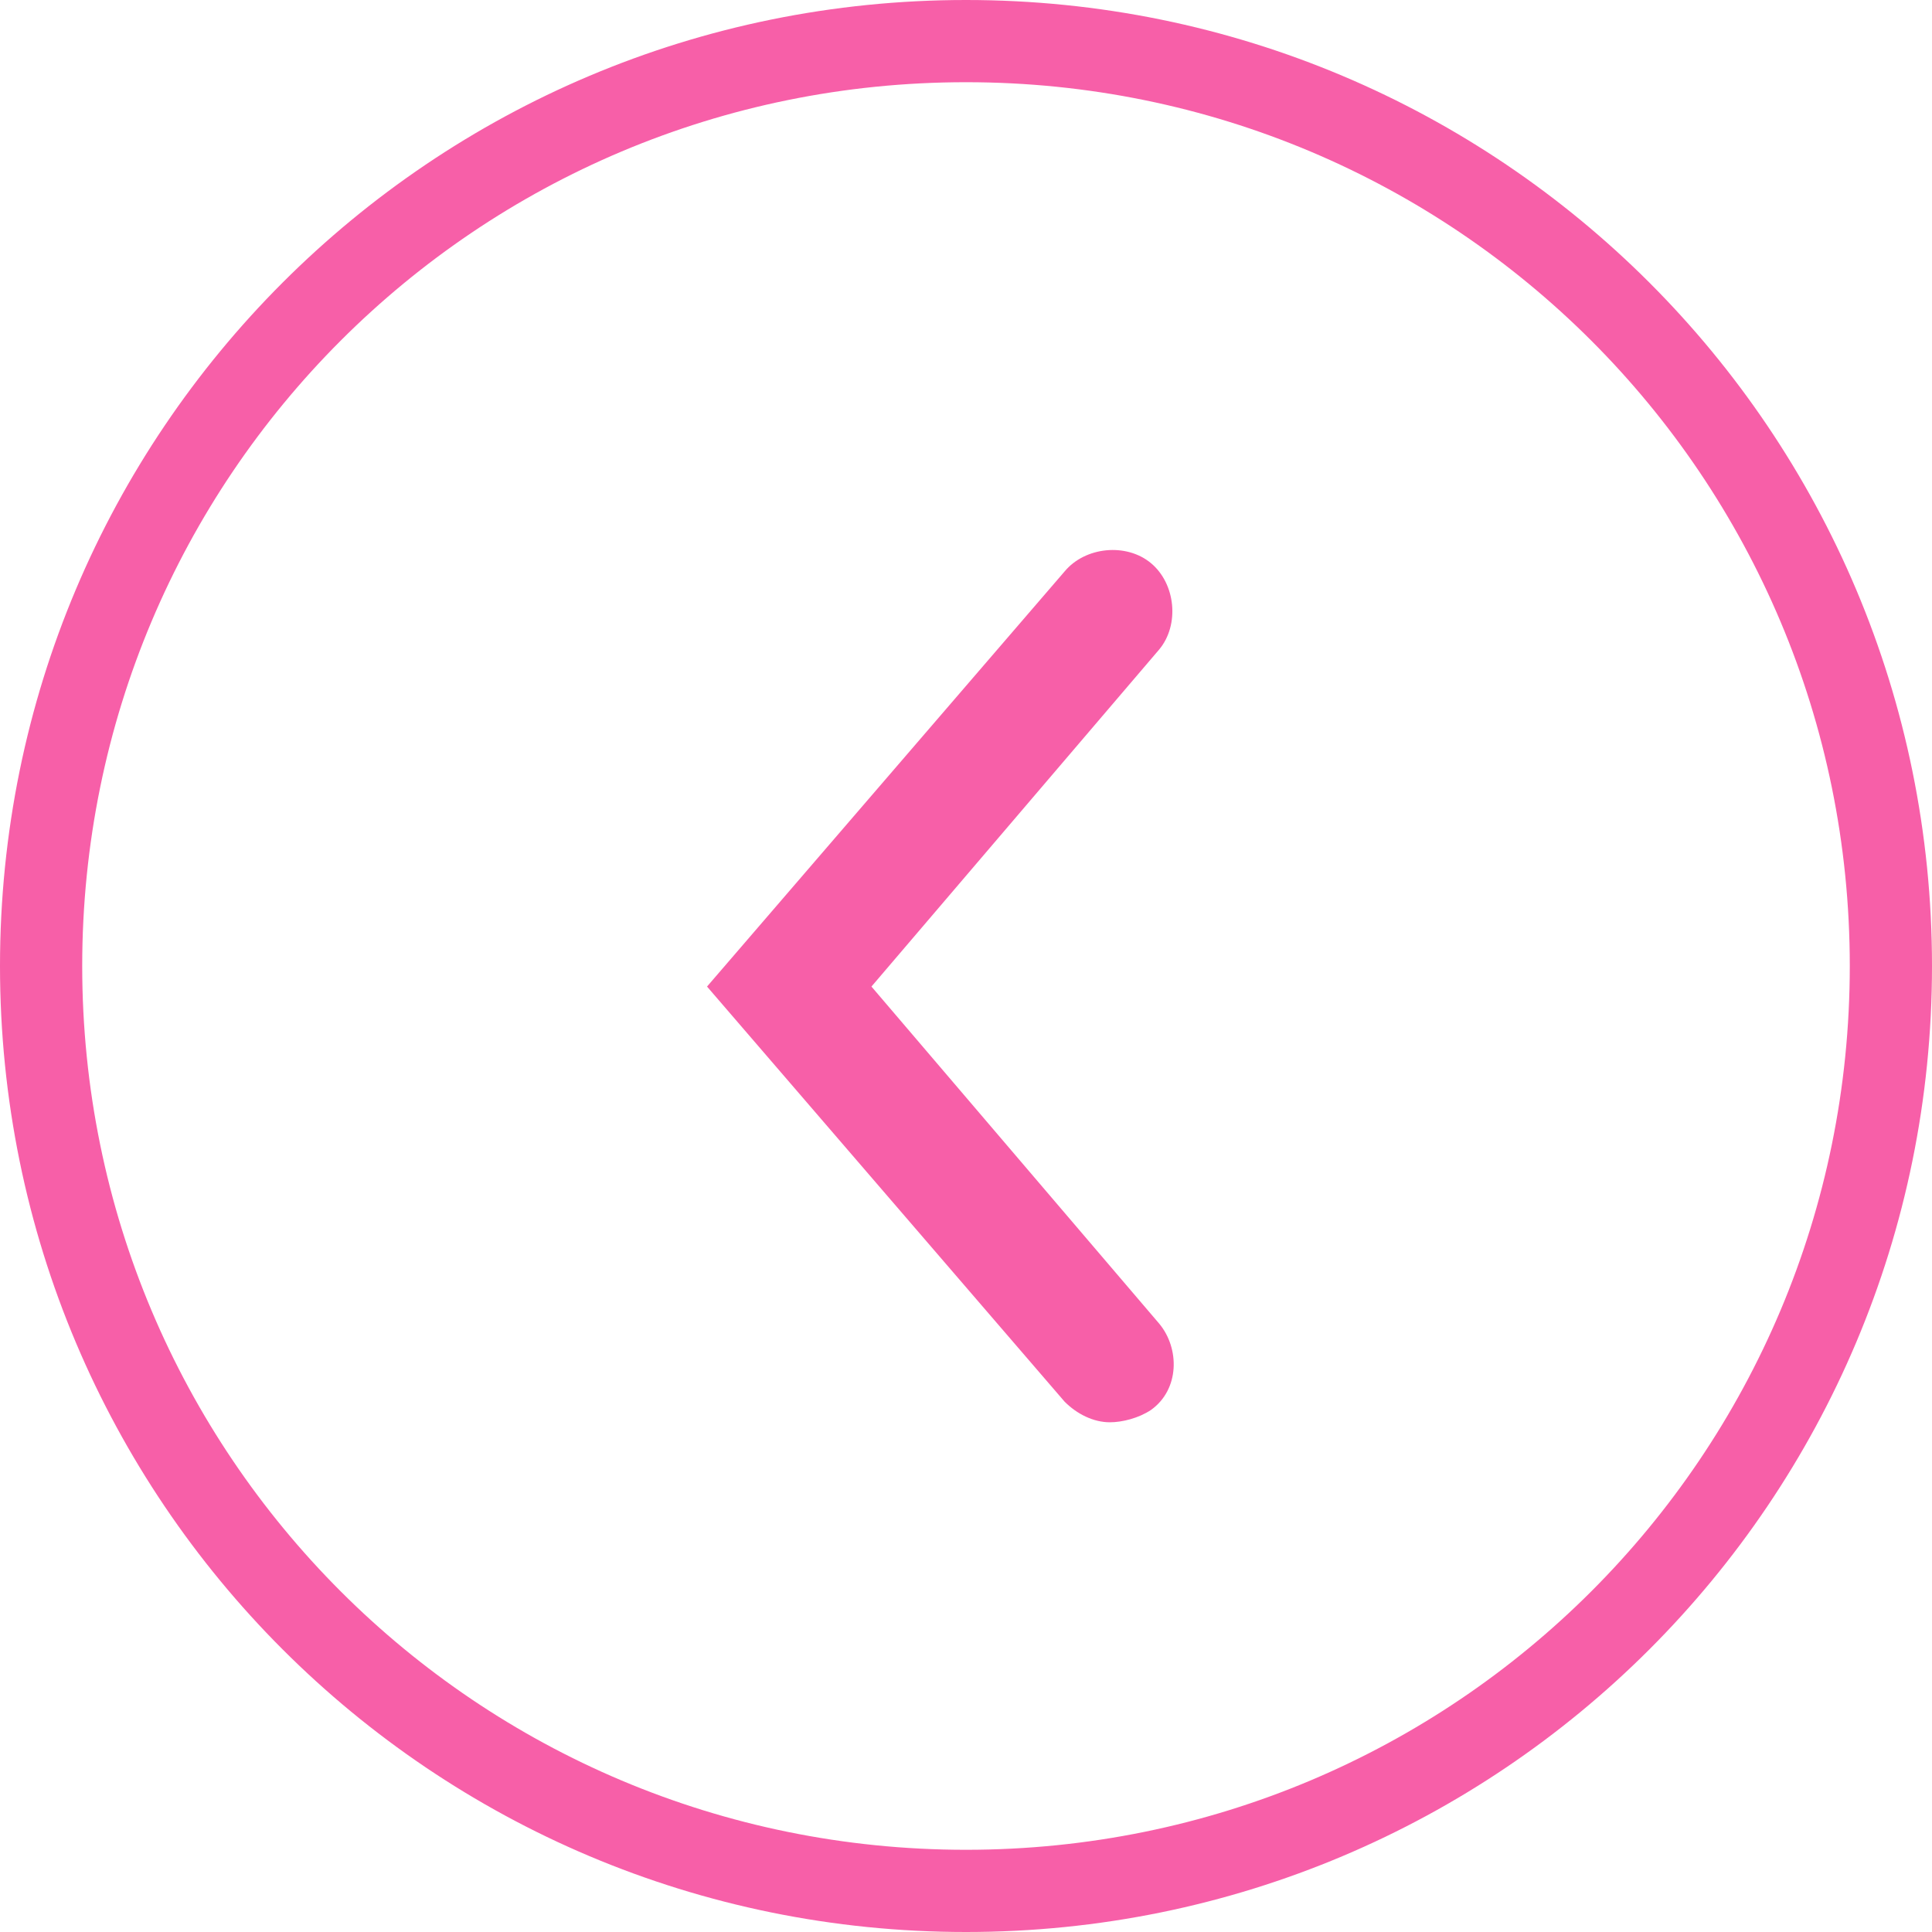
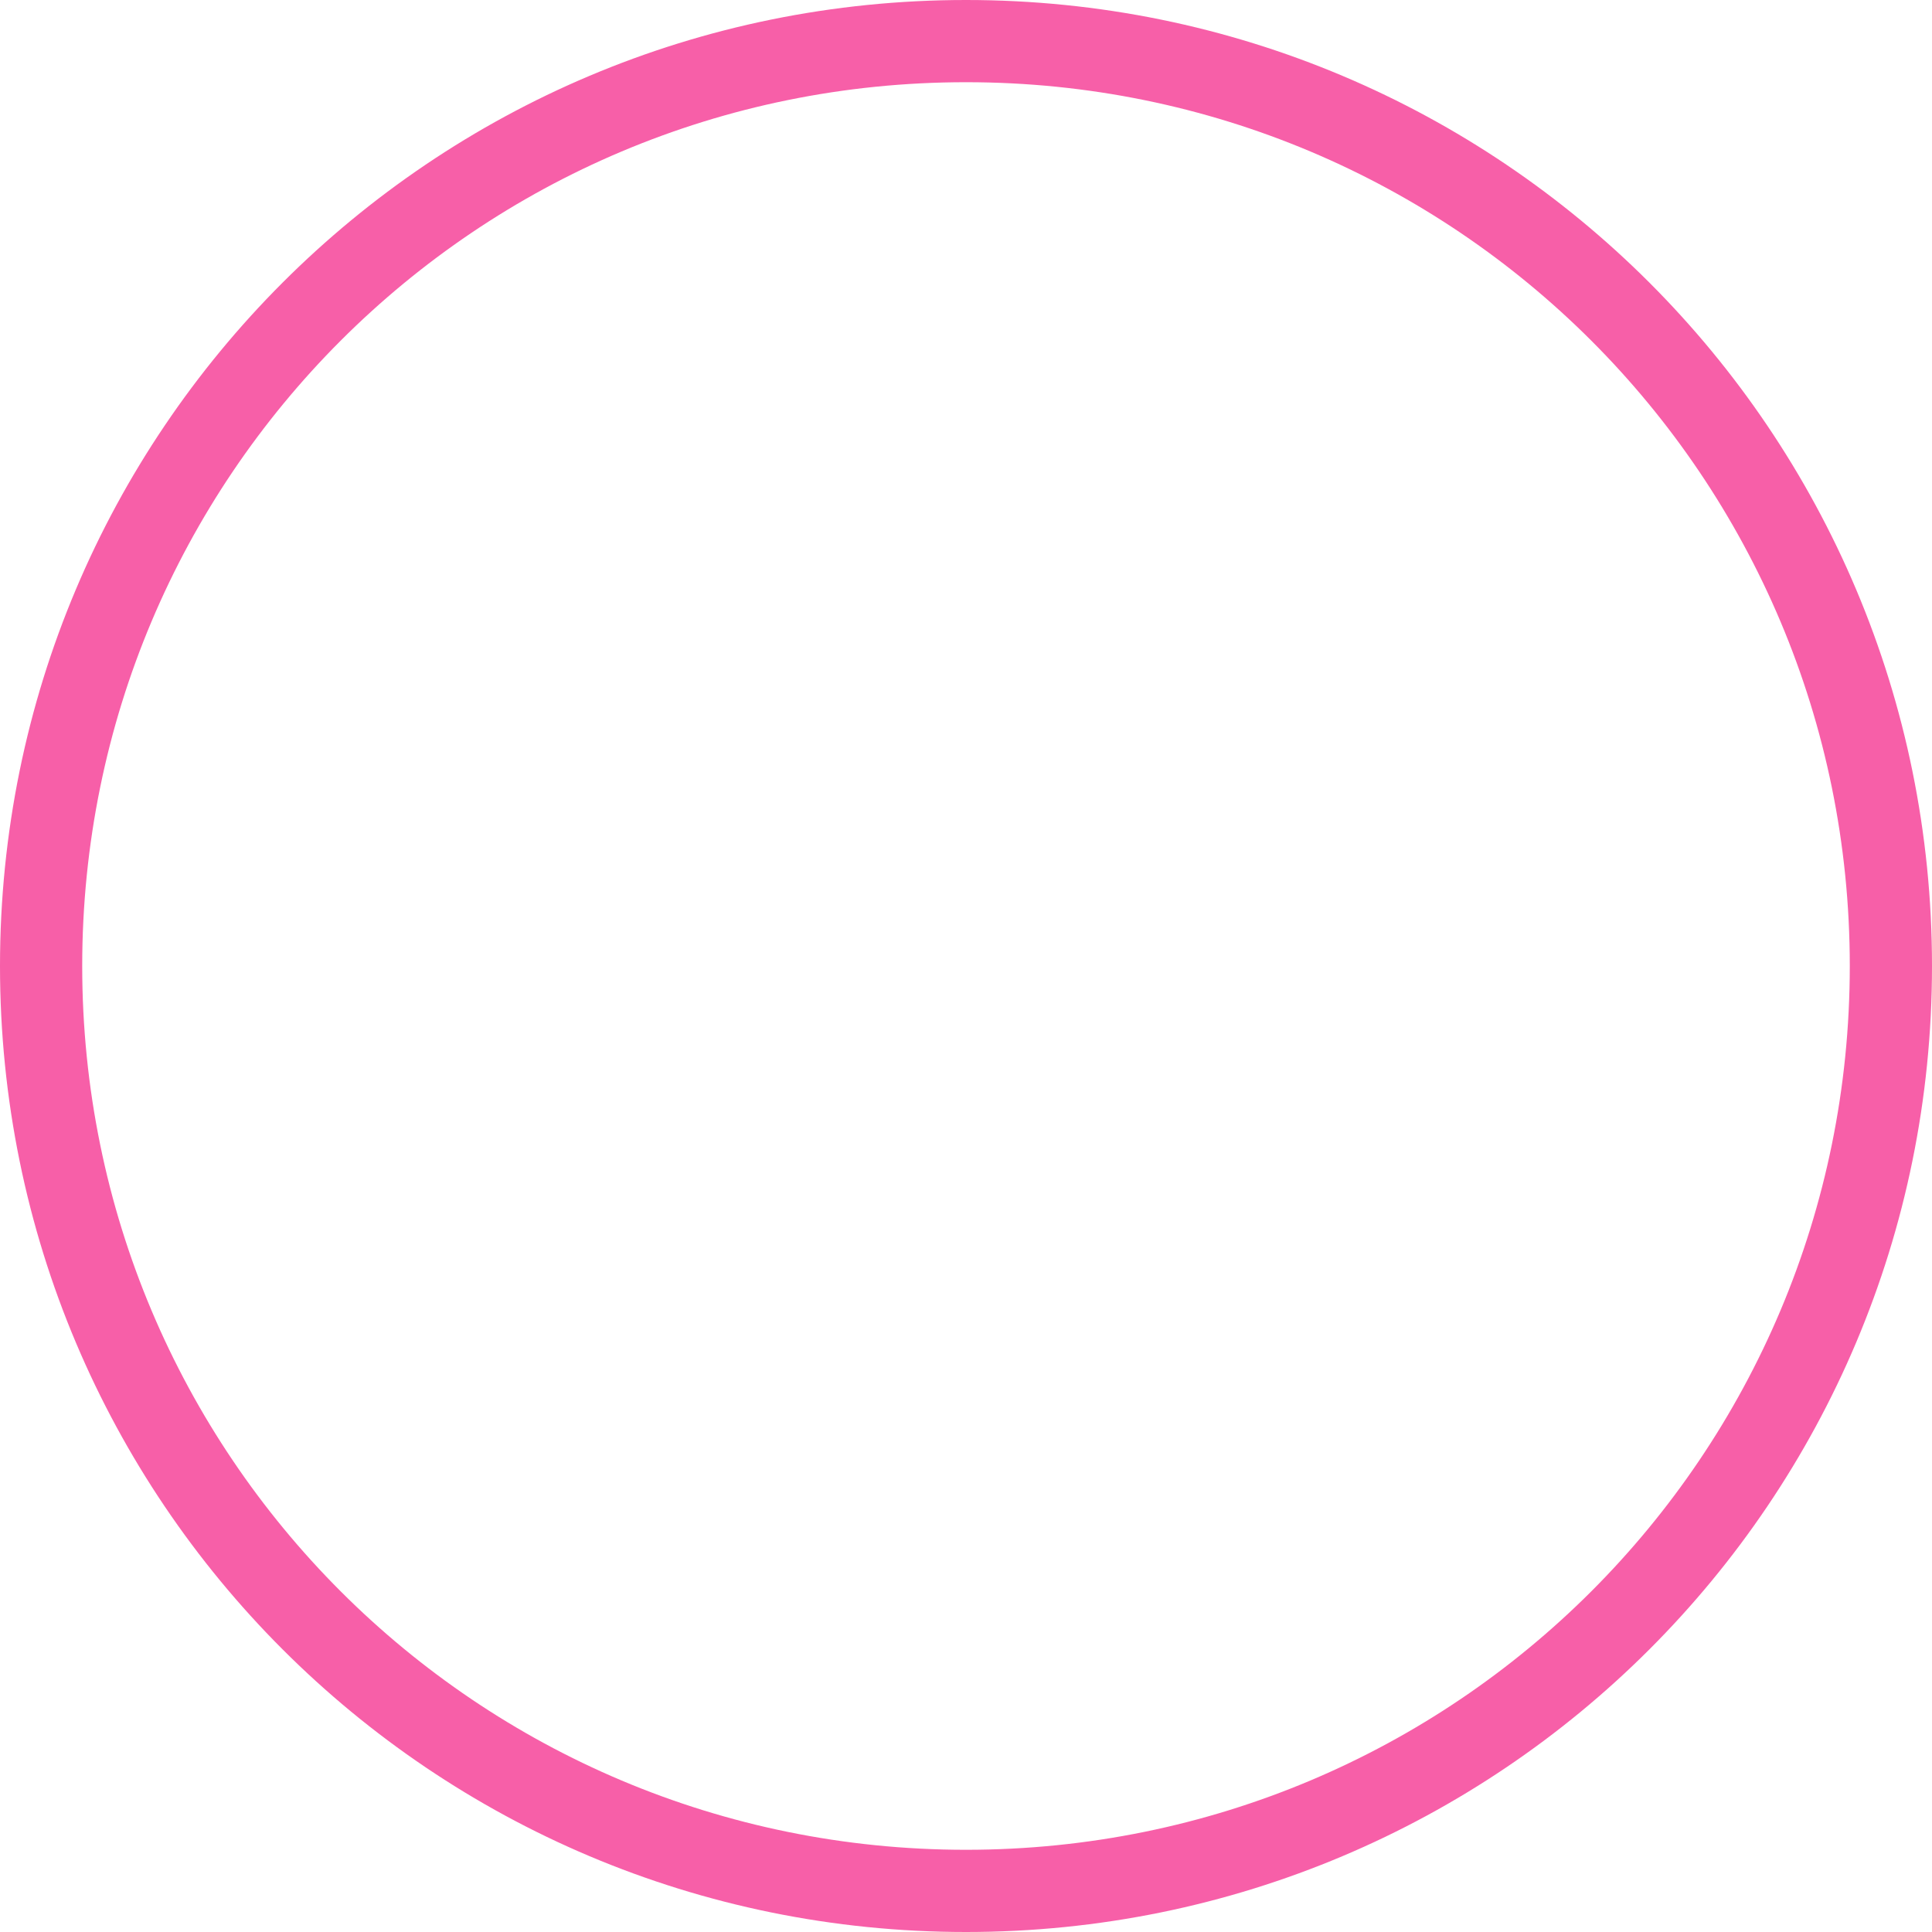
<svg xmlns="http://www.w3.org/2000/svg" version="1.1" id="Layer_1" x="0px" y="0px" viewBox="0 0 47 47" style="enable-background:new 0 0 47 47;" xml:space="preserve">
  <style type="text/css">
	.st0{fill:#F75FA8;}
</style>
  <g>
    <path class="st0" d="M23.5,47C10.5,47,0,36.5,0,23.5S10.5,0,23.5,0S47,10.5,47,23.5S36.5,47,23.5,47z M23.5,2C11.6,2,2,11.6,2,23.5   S11.6,45,23.5,45S45,35.4,45,23.5S35.4,2,23.5,2z" />
  </g>
  <g>
-     <path class="st0" d="M27,34.6c-0.4,0-0.8-0.2-1.1-0.5L17.2,24l8.7-10.1c0.5-0.6,1.5-0.7,2.1-0.2s0.7,1.5,0.2,2.1l-7,8.2l7,8.2   c0.5,0.6,0.5,1.6-0.2,2.1C27.7,34.5,27.3,34.6,27,34.6z" />
-   </g>
+     </g>
</svg>